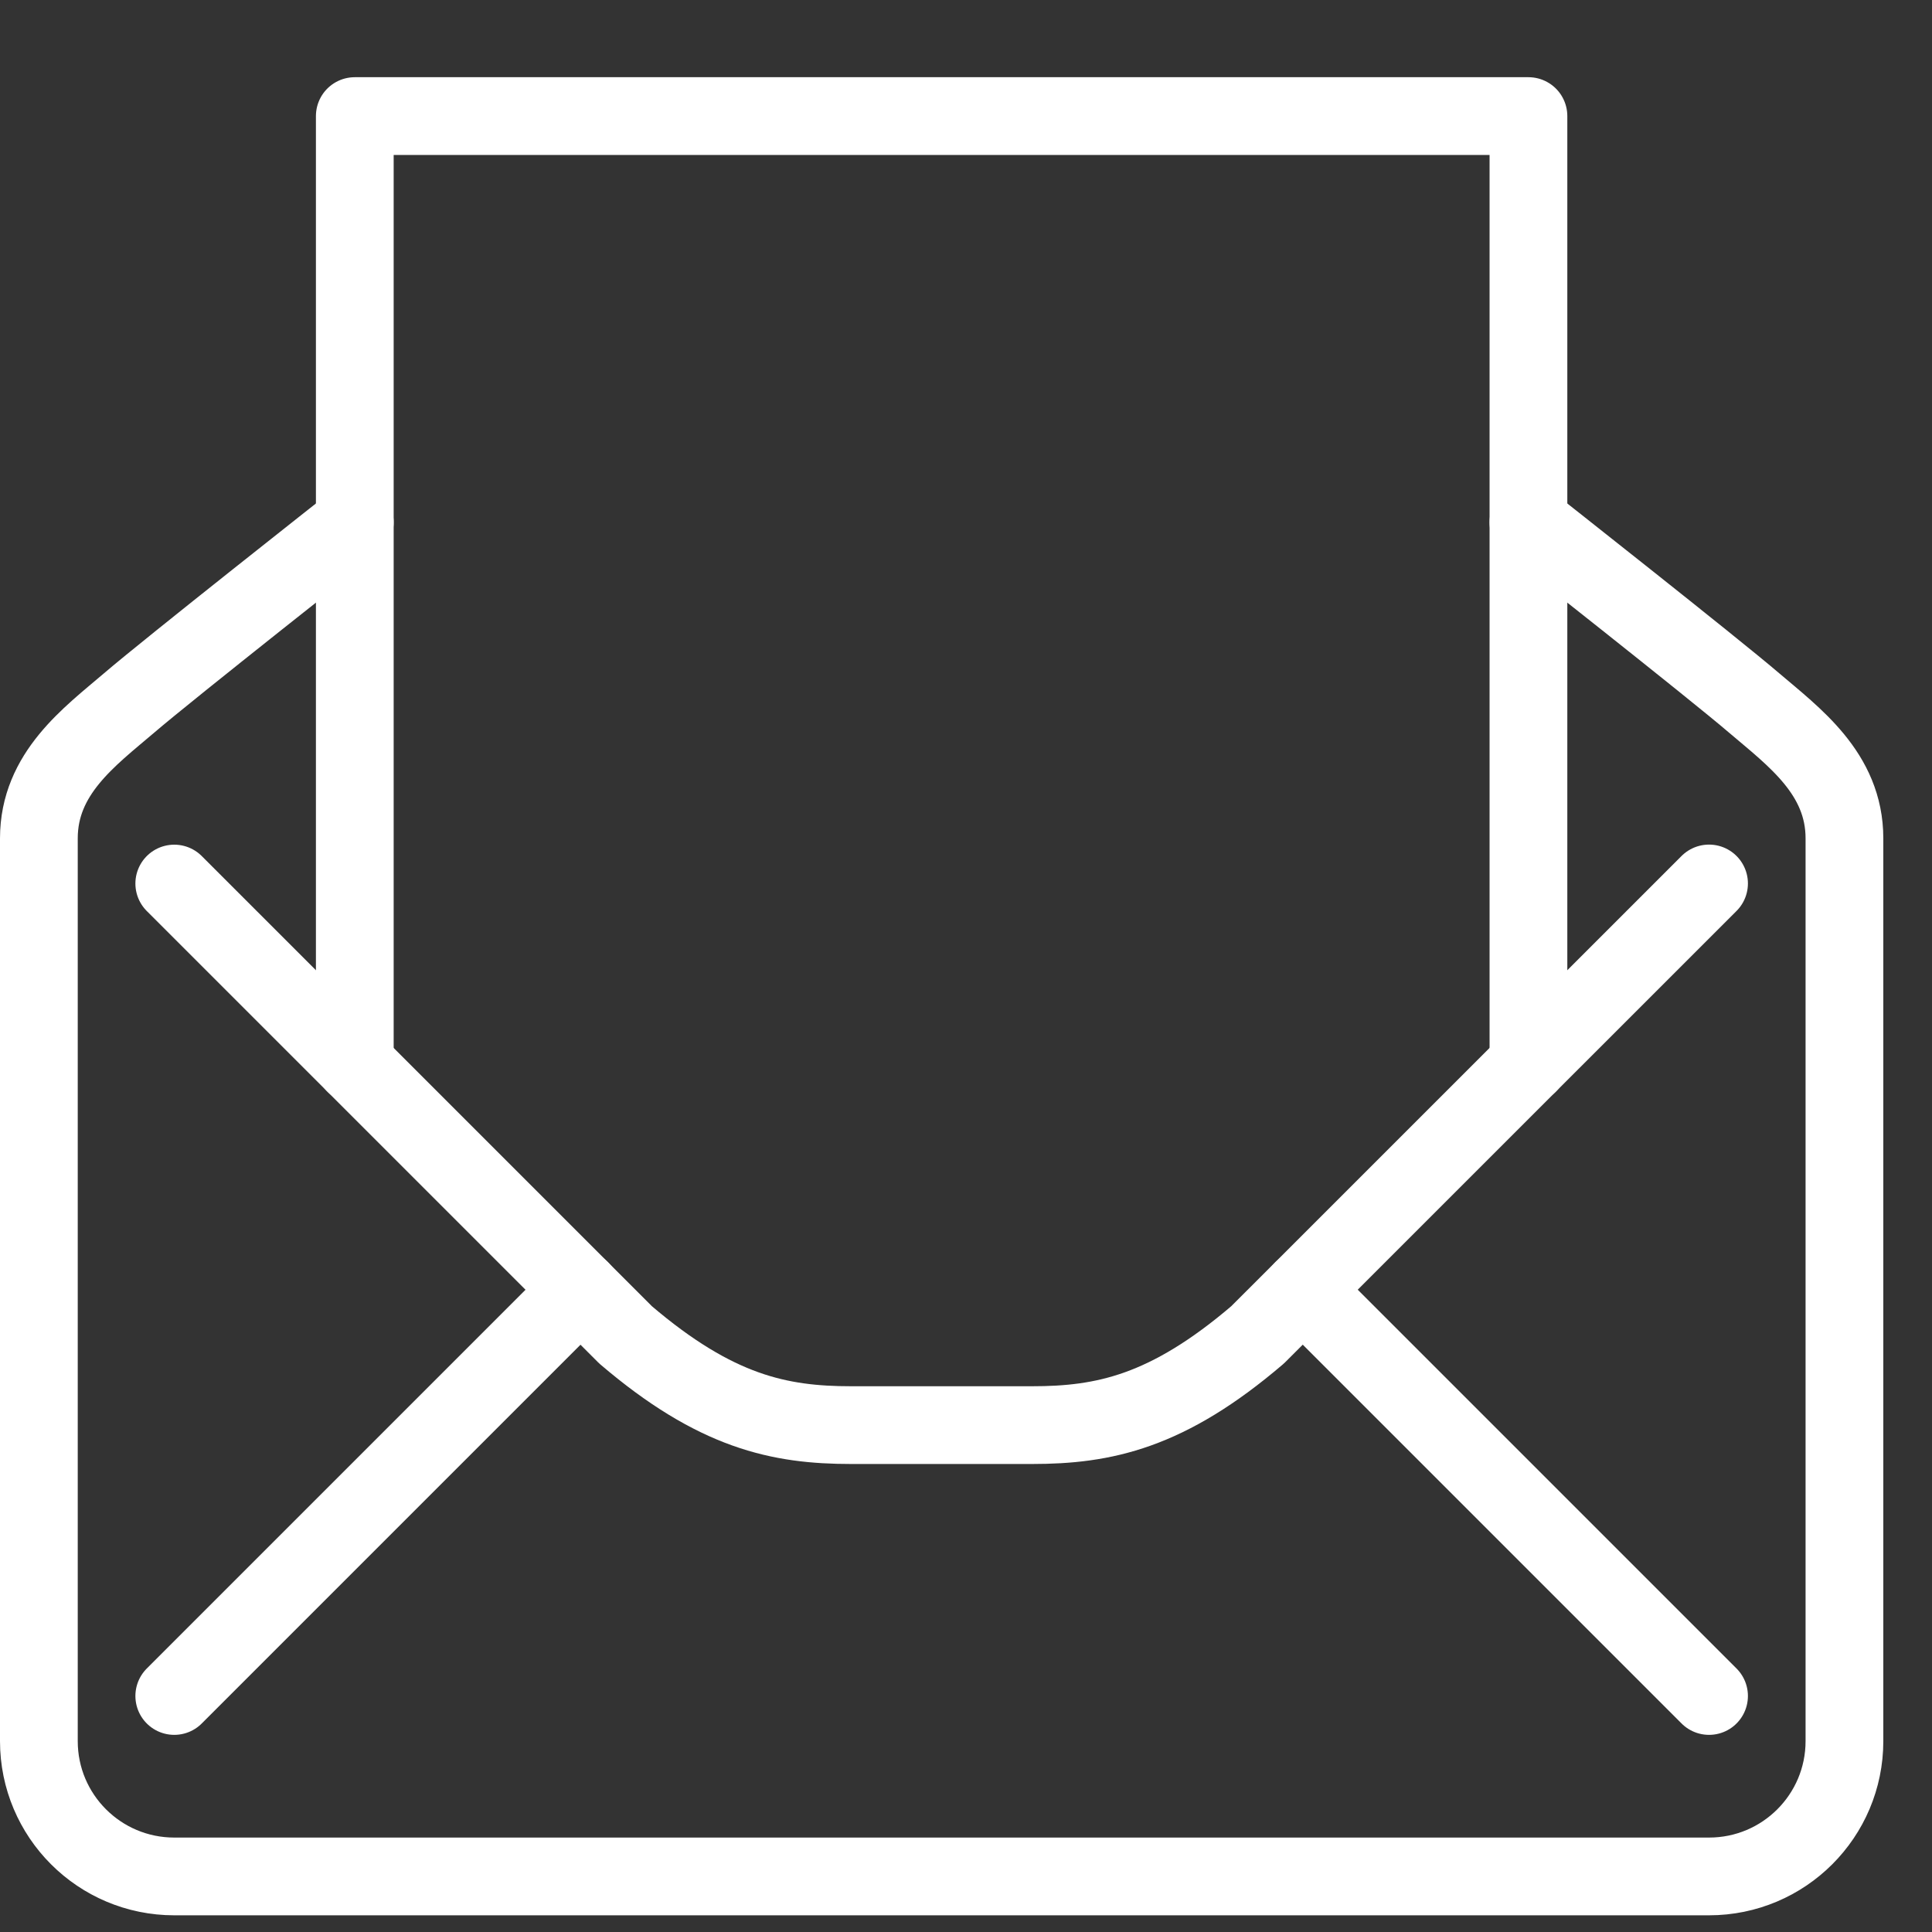
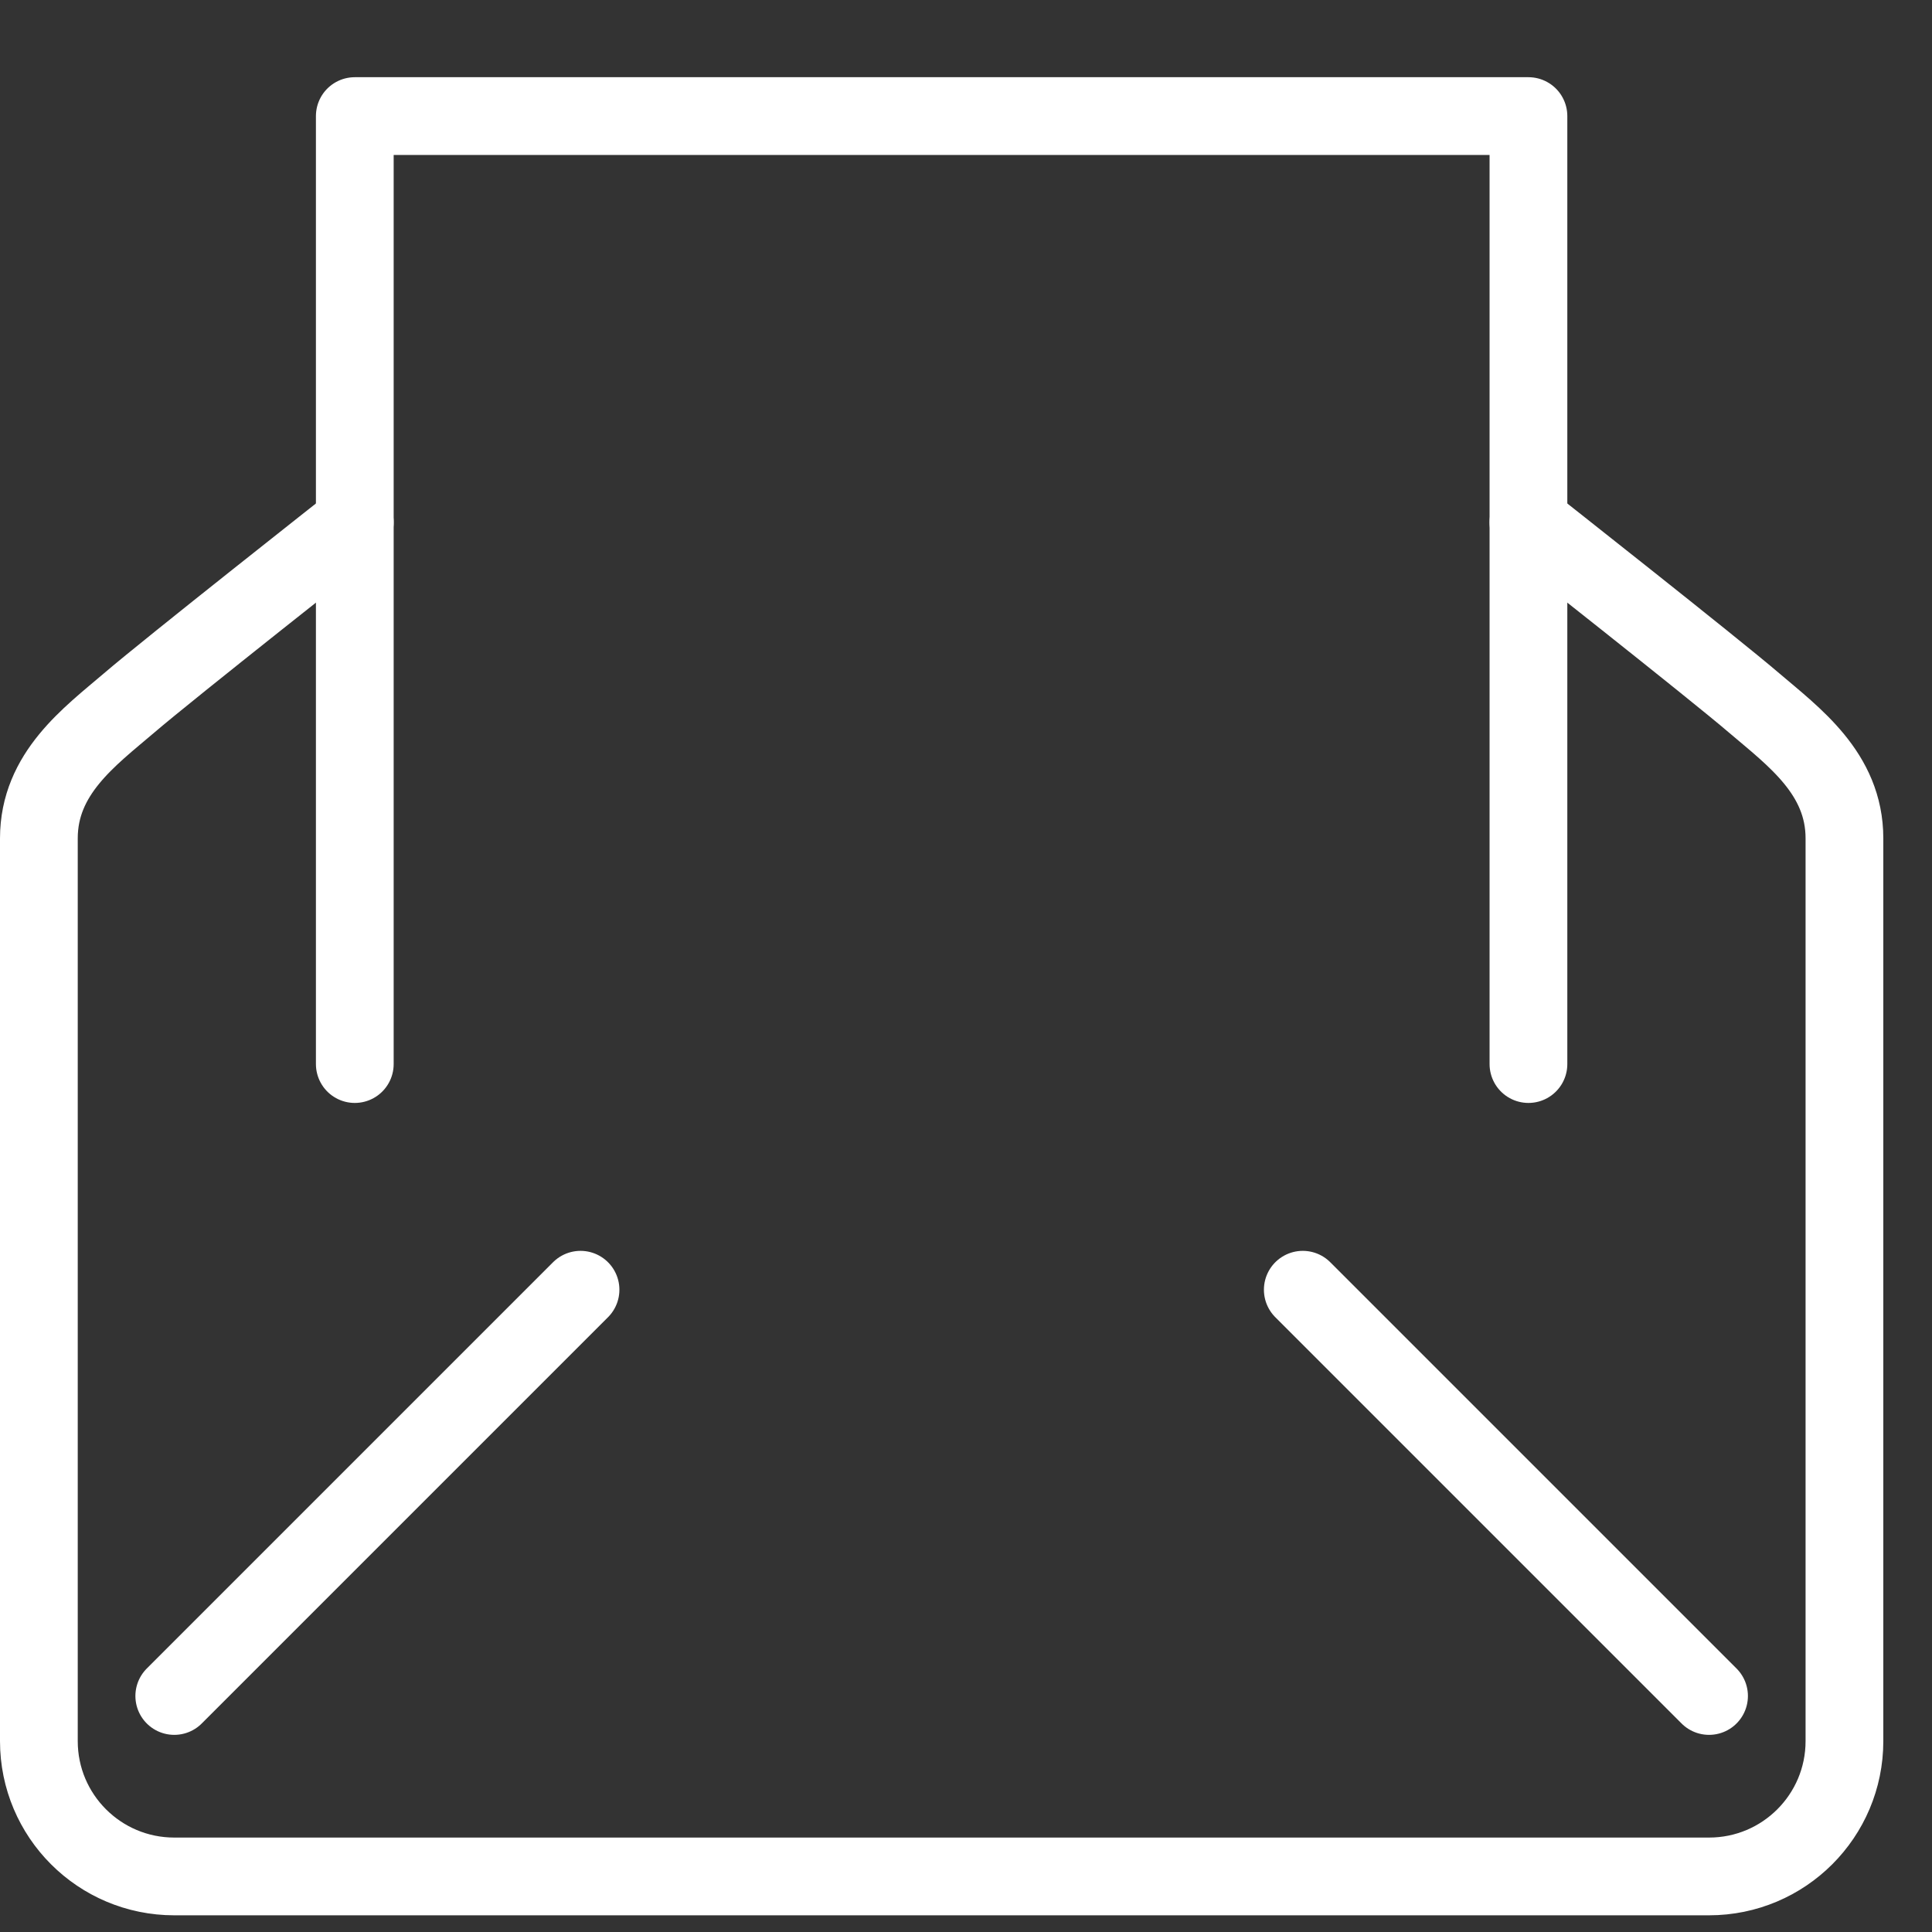
<svg xmlns="http://www.w3.org/2000/svg" width="25" height="25" viewBox="0 0 25 25">
  <rect x="0" y="0" width="25" height="25" fill="#333333" stroke="none" />
  <g fill="none" fill-rule="evenodd" stroke-linecap="round" stroke-linejoin="round">
    <g stroke="#FFF" stroke-width="1.006">
      <g>
        <path d="M2.255 21.946L7.512 16.689" transform="translate(-1109 -10851) translate(1109 10851)" />
        <g>
          <path d="M4.591 12.984L4.591 0.717 19.778 0.717 19.778 12.984" transform="translate(-1109 -10851) translate(1109 10851) translate(0 .785)" />
          <path d="M4.591 5.974s-2.409 1.898-2.92 2.337c-.512.437-1.168.912-1.168 1.752v11.682c0 .967.784 1.751 1.752 1.751h9.93M22.115 21.161L16.858 15.904M19.778 5.974s2.409 1.898 2.92 2.337c.512.437 1.169.912 1.169 1.752v11.682c0 .967-.784 1.751-1.752 1.751h-9.93" transform="translate(-1109 -10851) translate(1109 10851) translate(0 .785)" />
-           <path d="M22.115 10.647l-5.842 5.841c-1.168.998-1.99 1.168-2.92 1.168h-2.338c-.927 0-1.751-.17-2.92-1.168l-5.84-5.84" transform="translate(-1109 -10851) translate(1109 10851) translate(0 .785)" />
        </g>
      </g>
    </g>
  </g>
</svg>